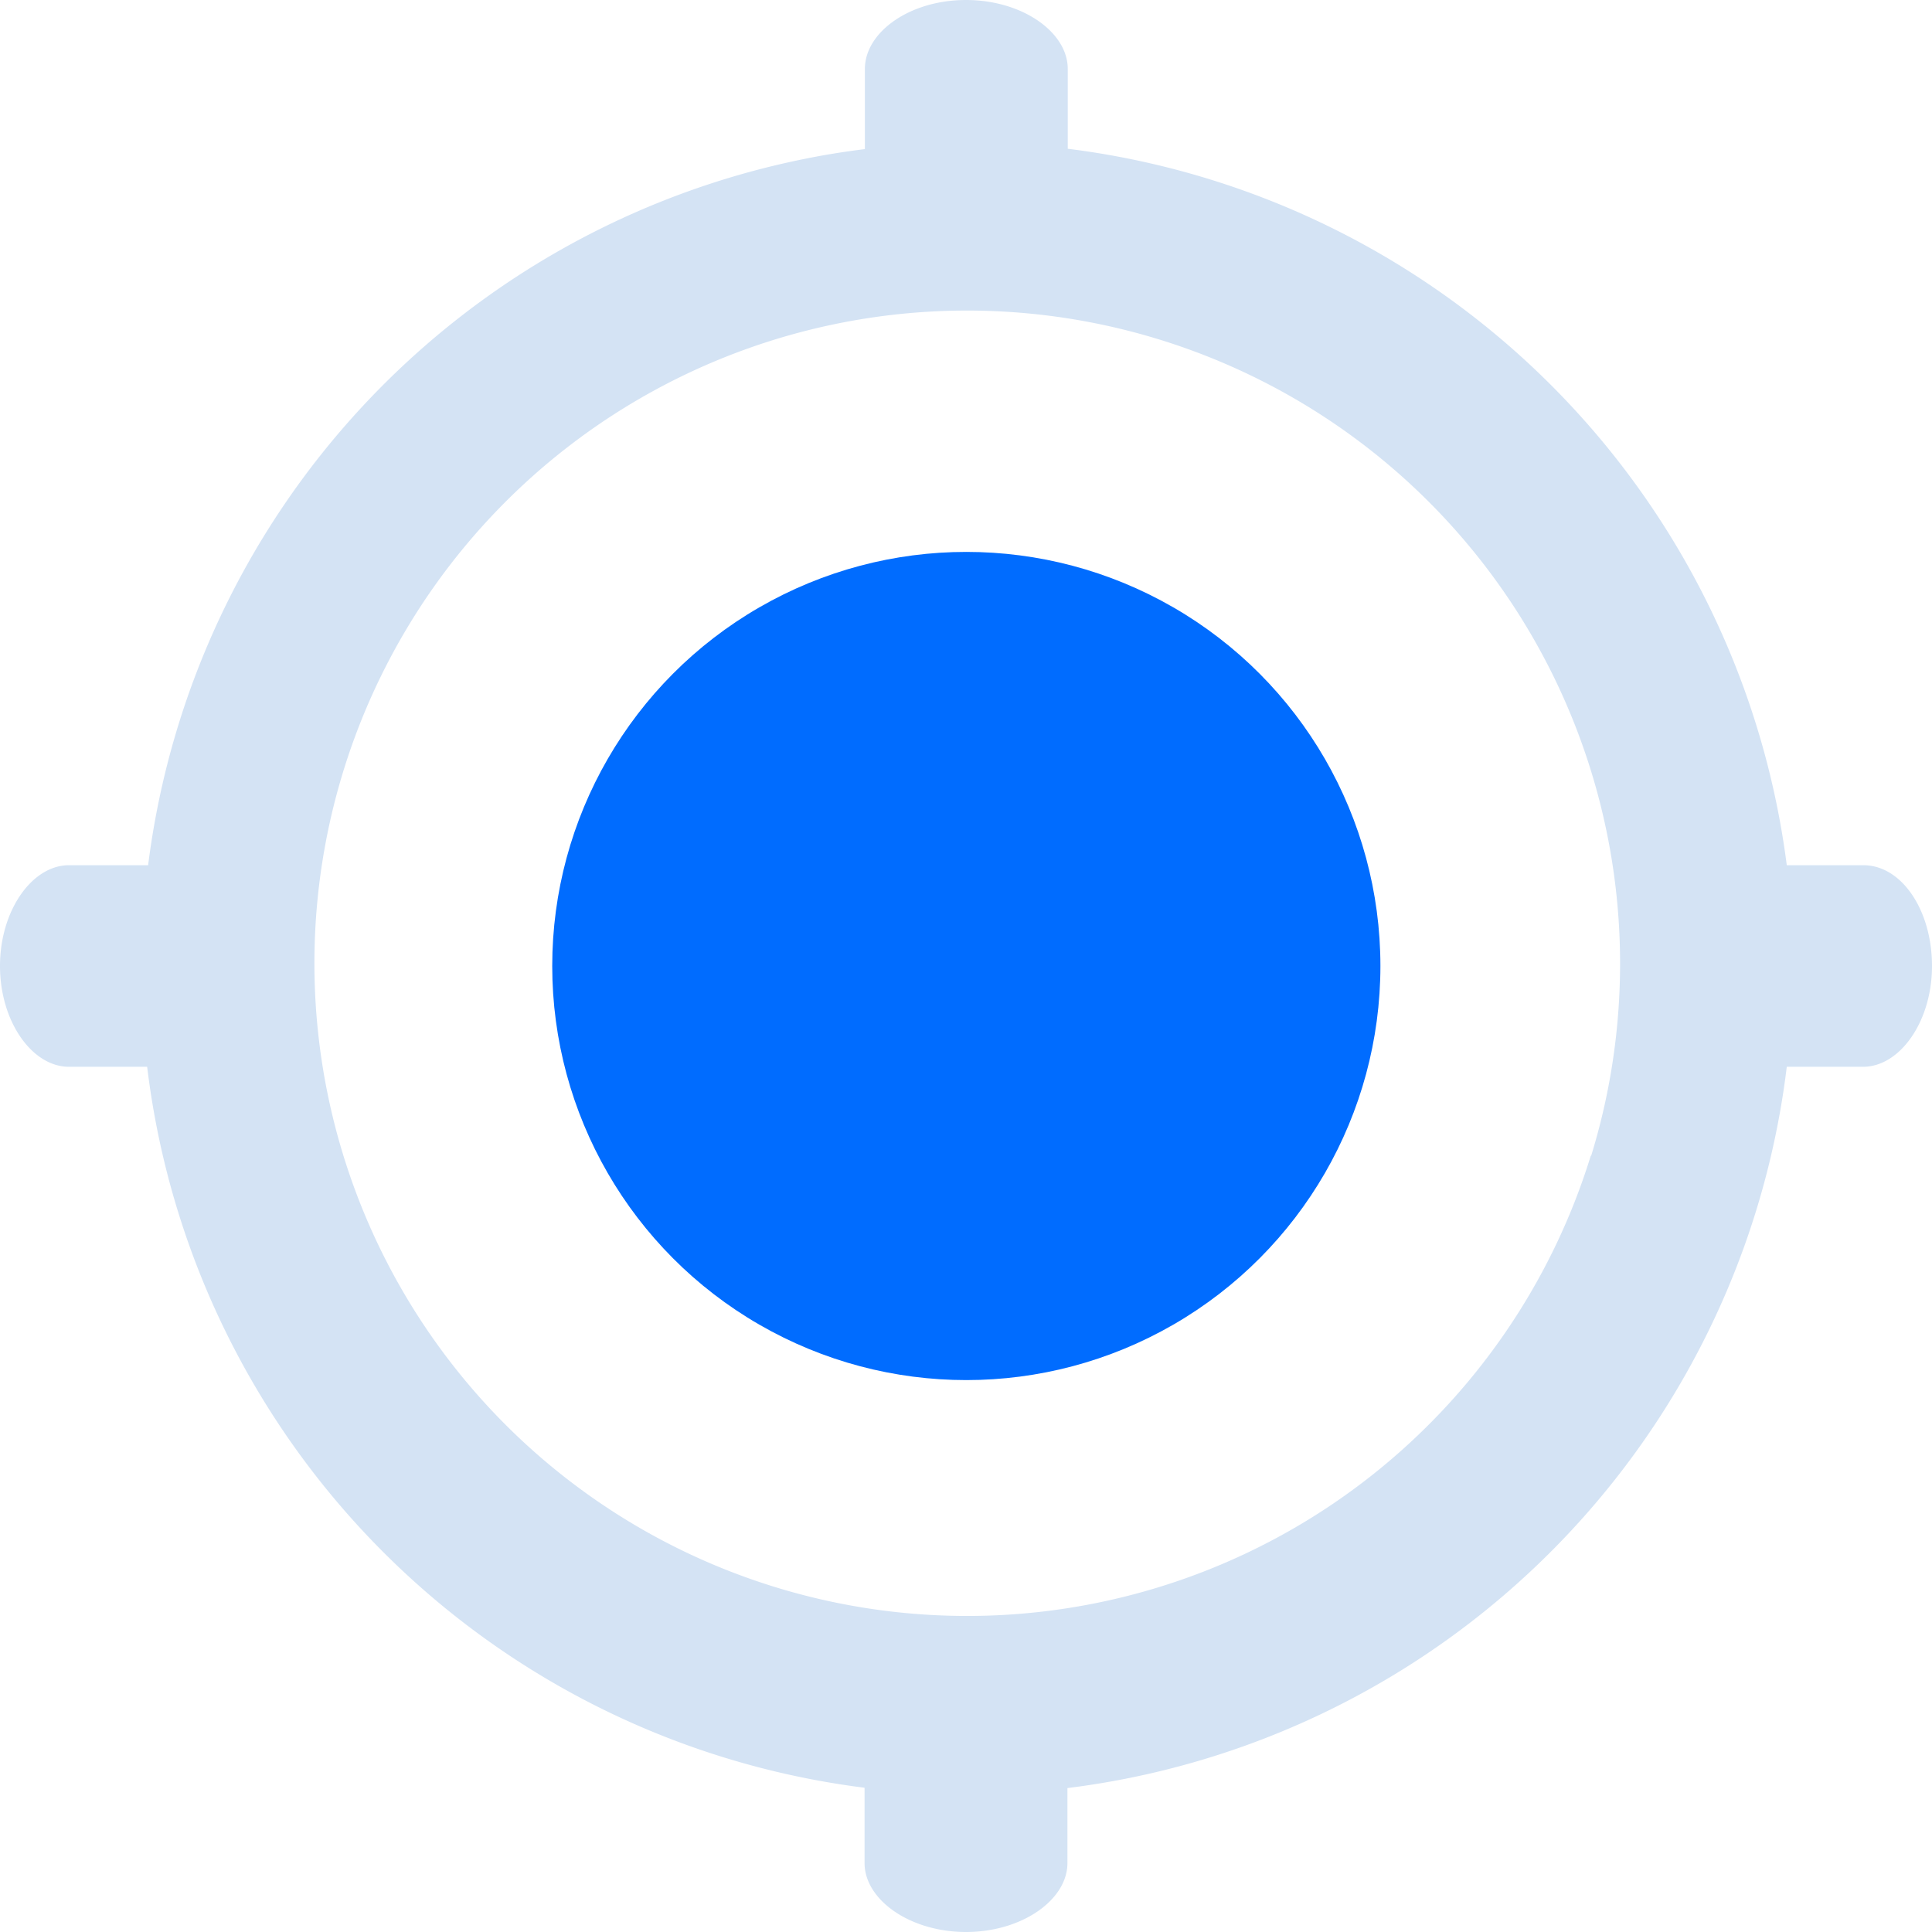
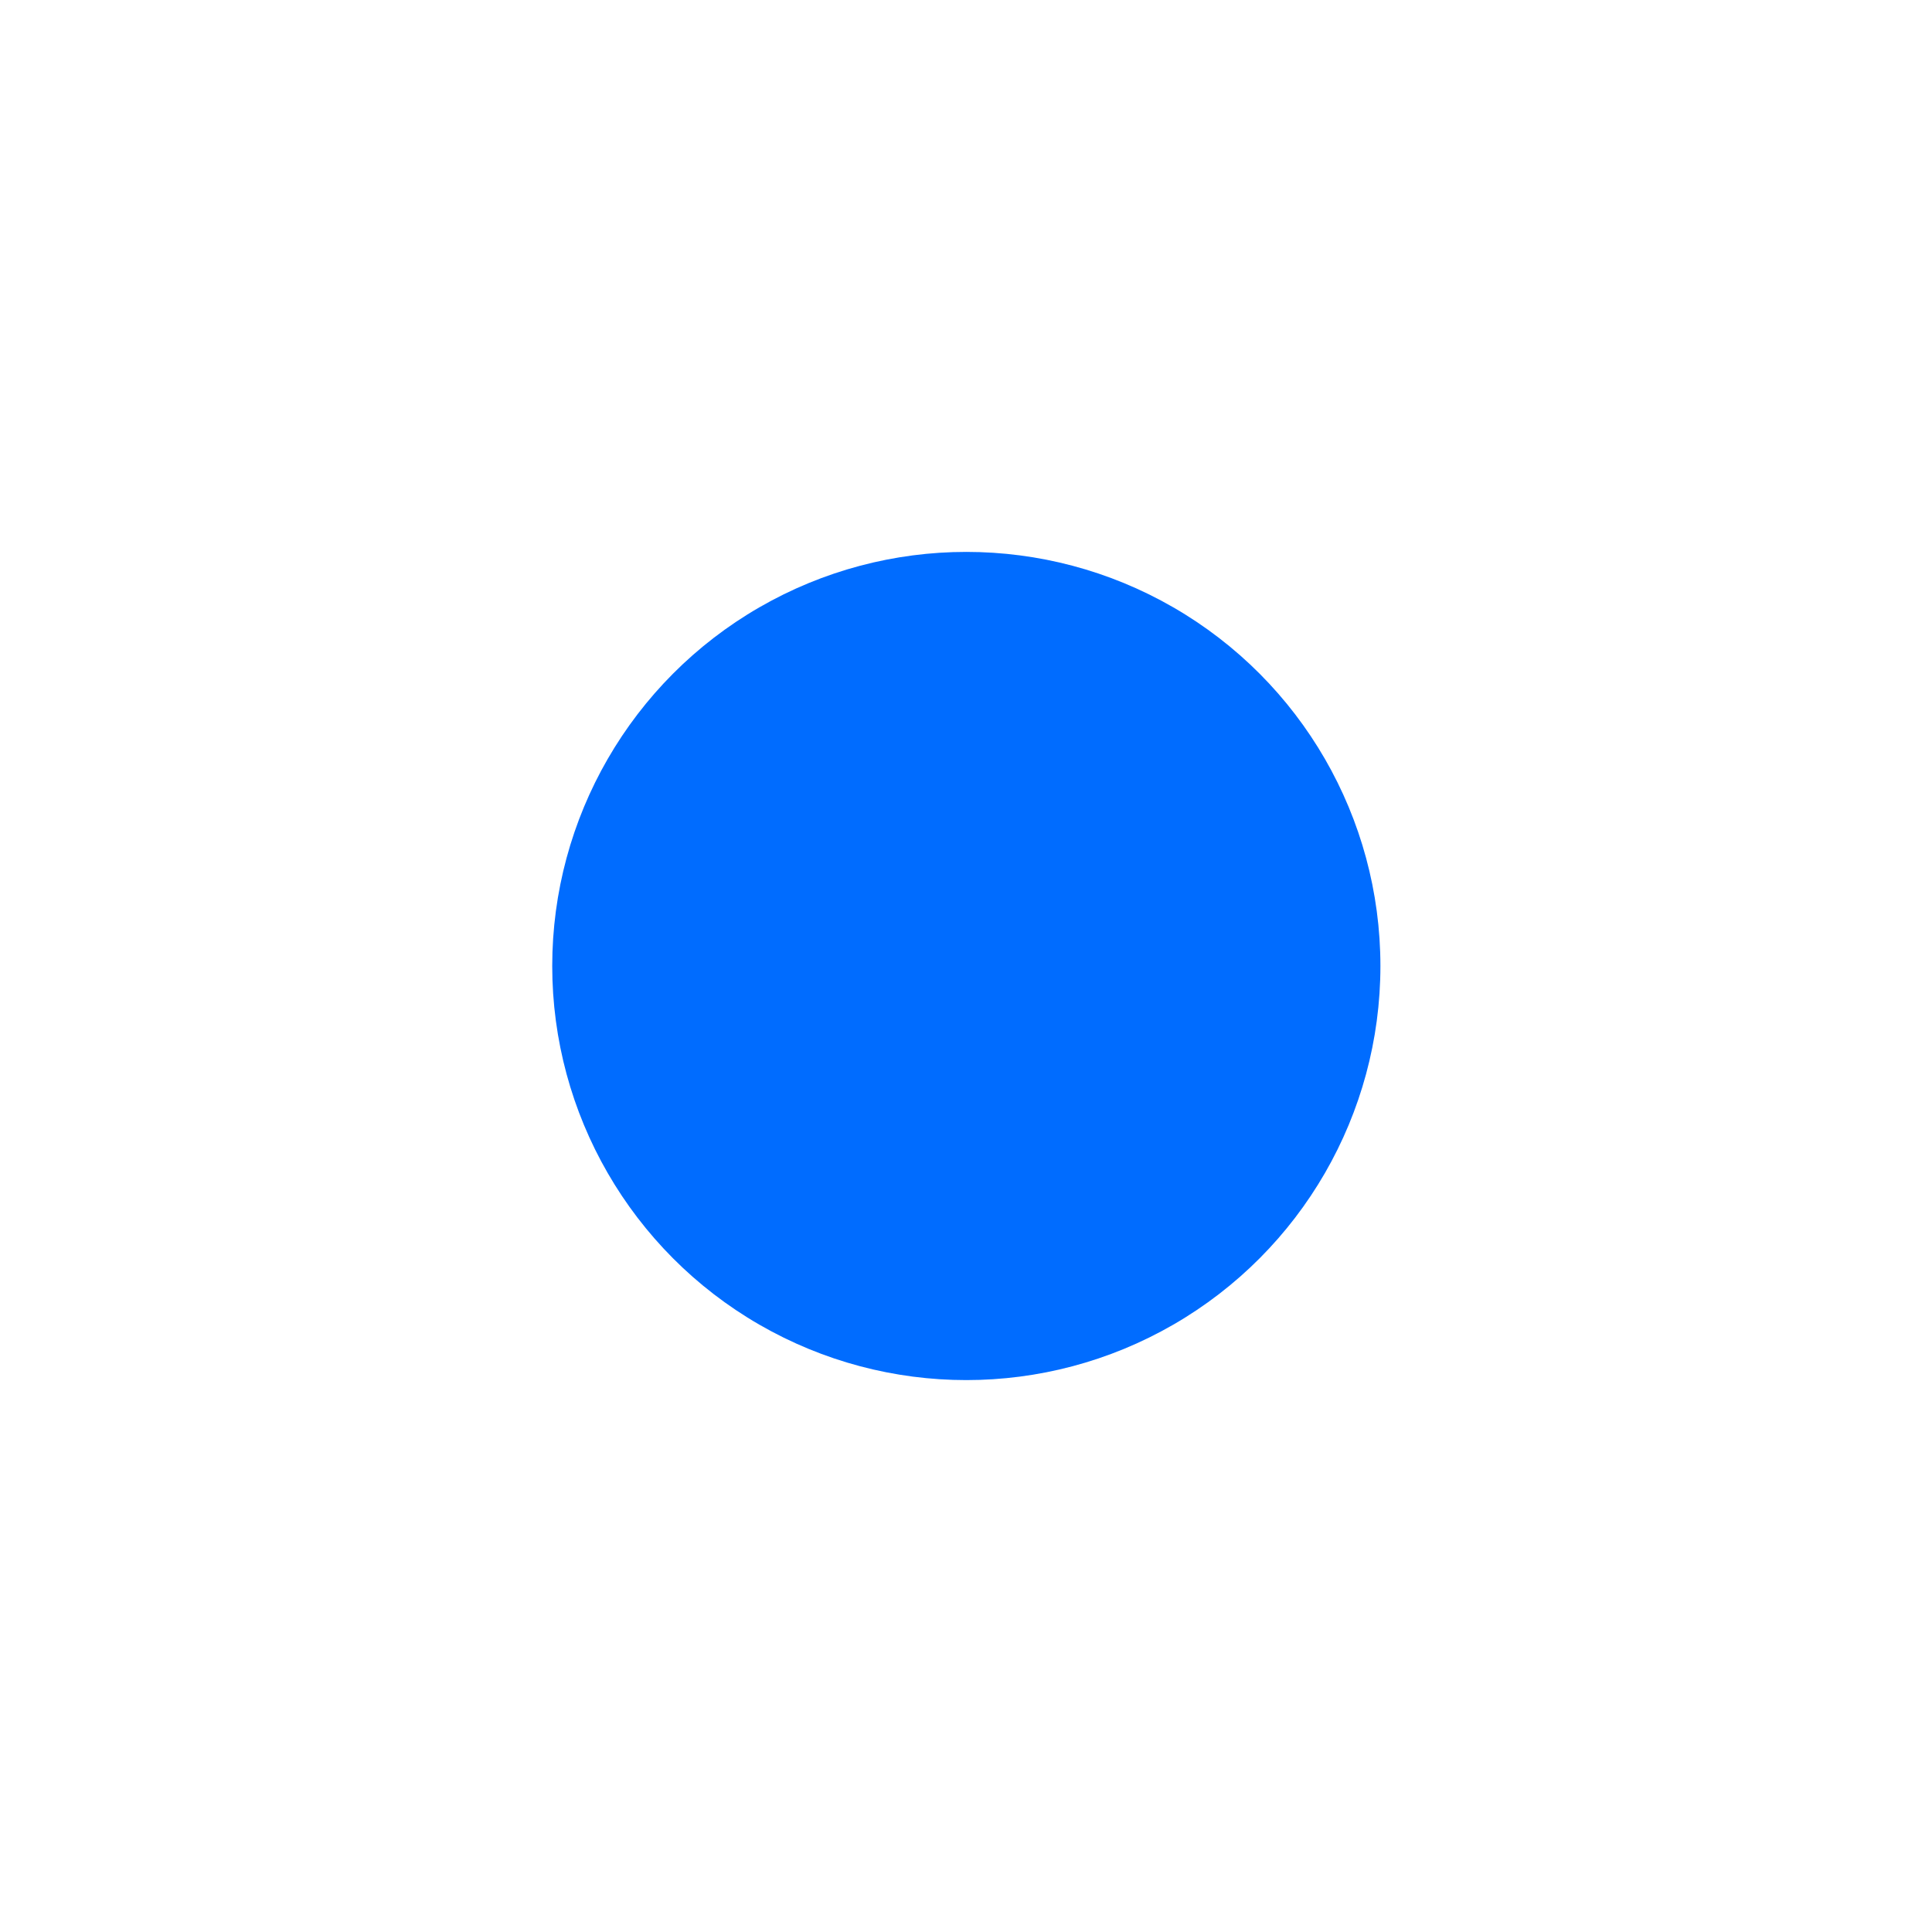
<svg xmlns="http://www.w3.org/2000/svg" viewBox="0 0 60 60">
  <defs>
    <style>.cls-1{fill:#d4e3f4;}.cls-2{fill:#006cff;}</style>
  </defs>
  <title>跟进_1</title>
  <g id="图层_2" data-name="图层 2">
    <g id="图层_1-2" data-name="图层 1">
-       <path class="cls-1" d="M57.87,26.87H55.49A25.72,25.72,0,0,0,33.16,4.62V2.14C33.16,1,31.75,0,30,0s-3.14,1-3.14,2.14V4.63c-.63.08-1.27.18-1.9.31A25.65,25.65,0,0,0,4.6,26.87H2.14C1,26.87,0,28.27,0,30s1,3.13,2.14,3.13H4.57A25.67,25.67,0,0,0,26.85,55.52v2.34C26.85,59,28.26,60,30,60s3.15-1,3.15-2.14V55.53a25.69,25.69,0,0,0,22.34-22.4h2.37C59,33.13,60,31.73,60,30S59.06,26.87,57.87,26.87Zm-8.46,9A20.27,20.27,0,1,1,37.94,11.25,20.28,20.28,0,0,1,49.41,35.91Z" />
      <circle class="cls-2" cx="30.01" cy="30" r="12.86" />
    </g>
  </g>
</svg>